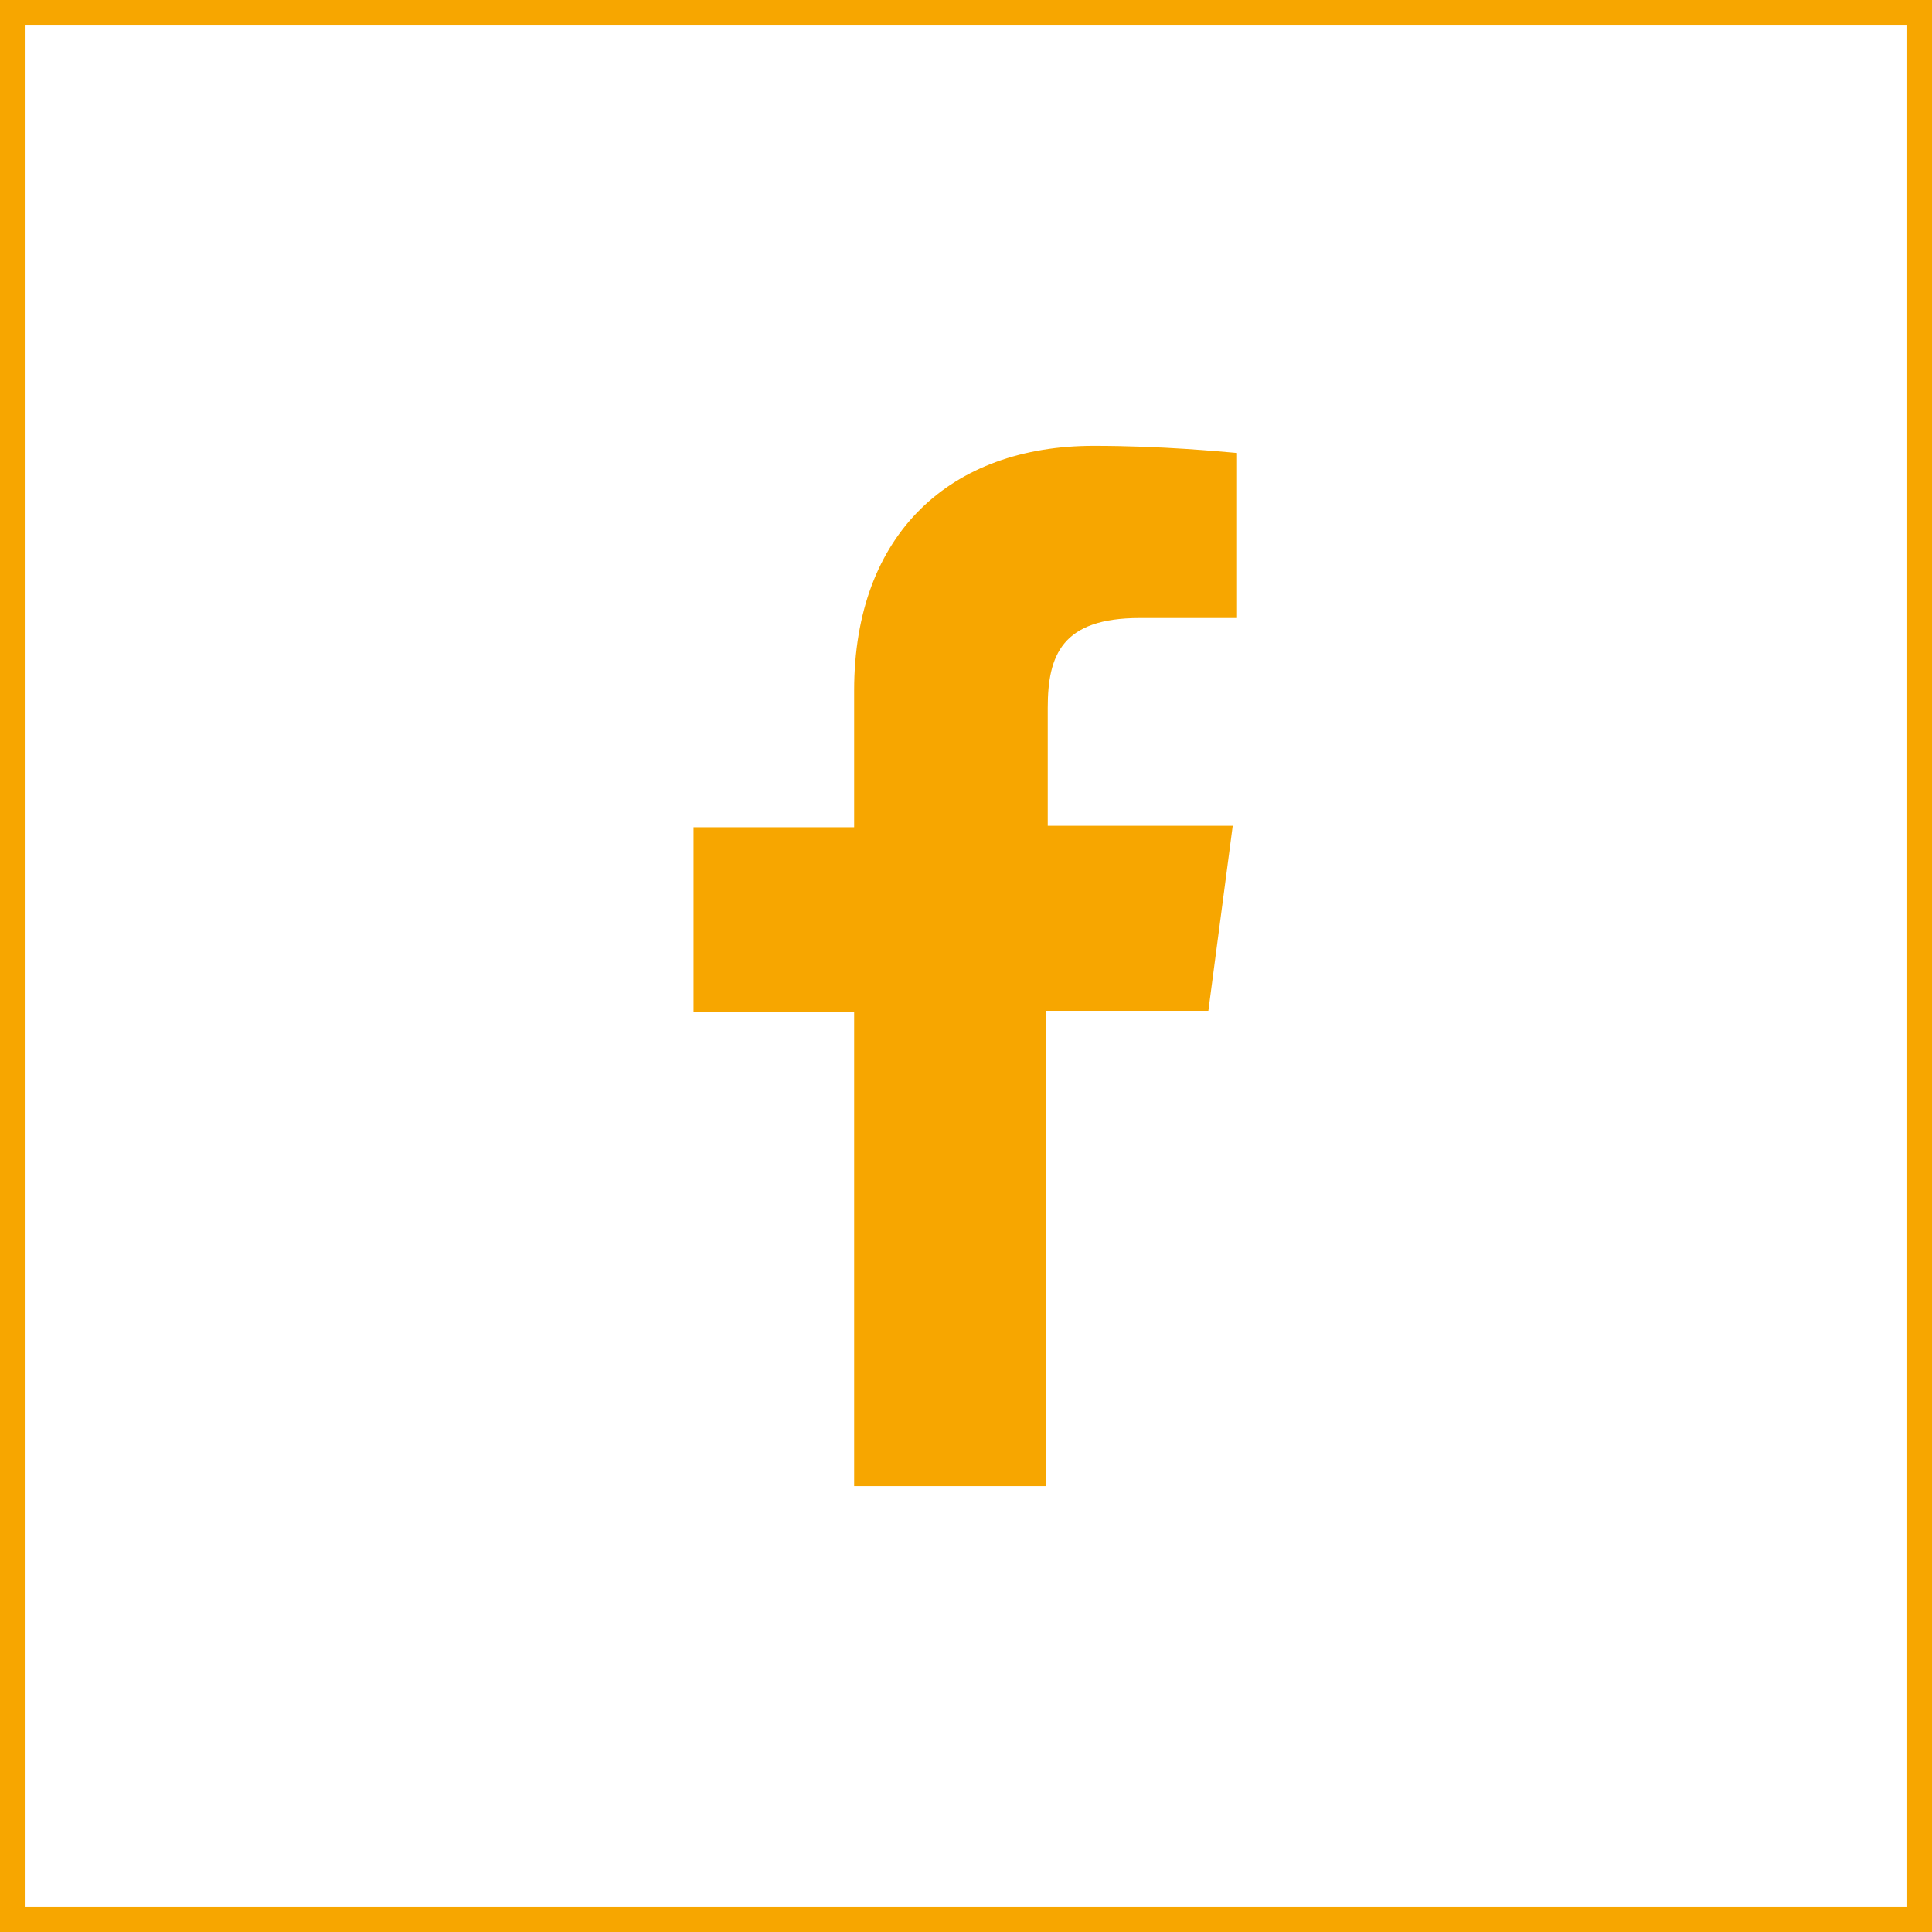
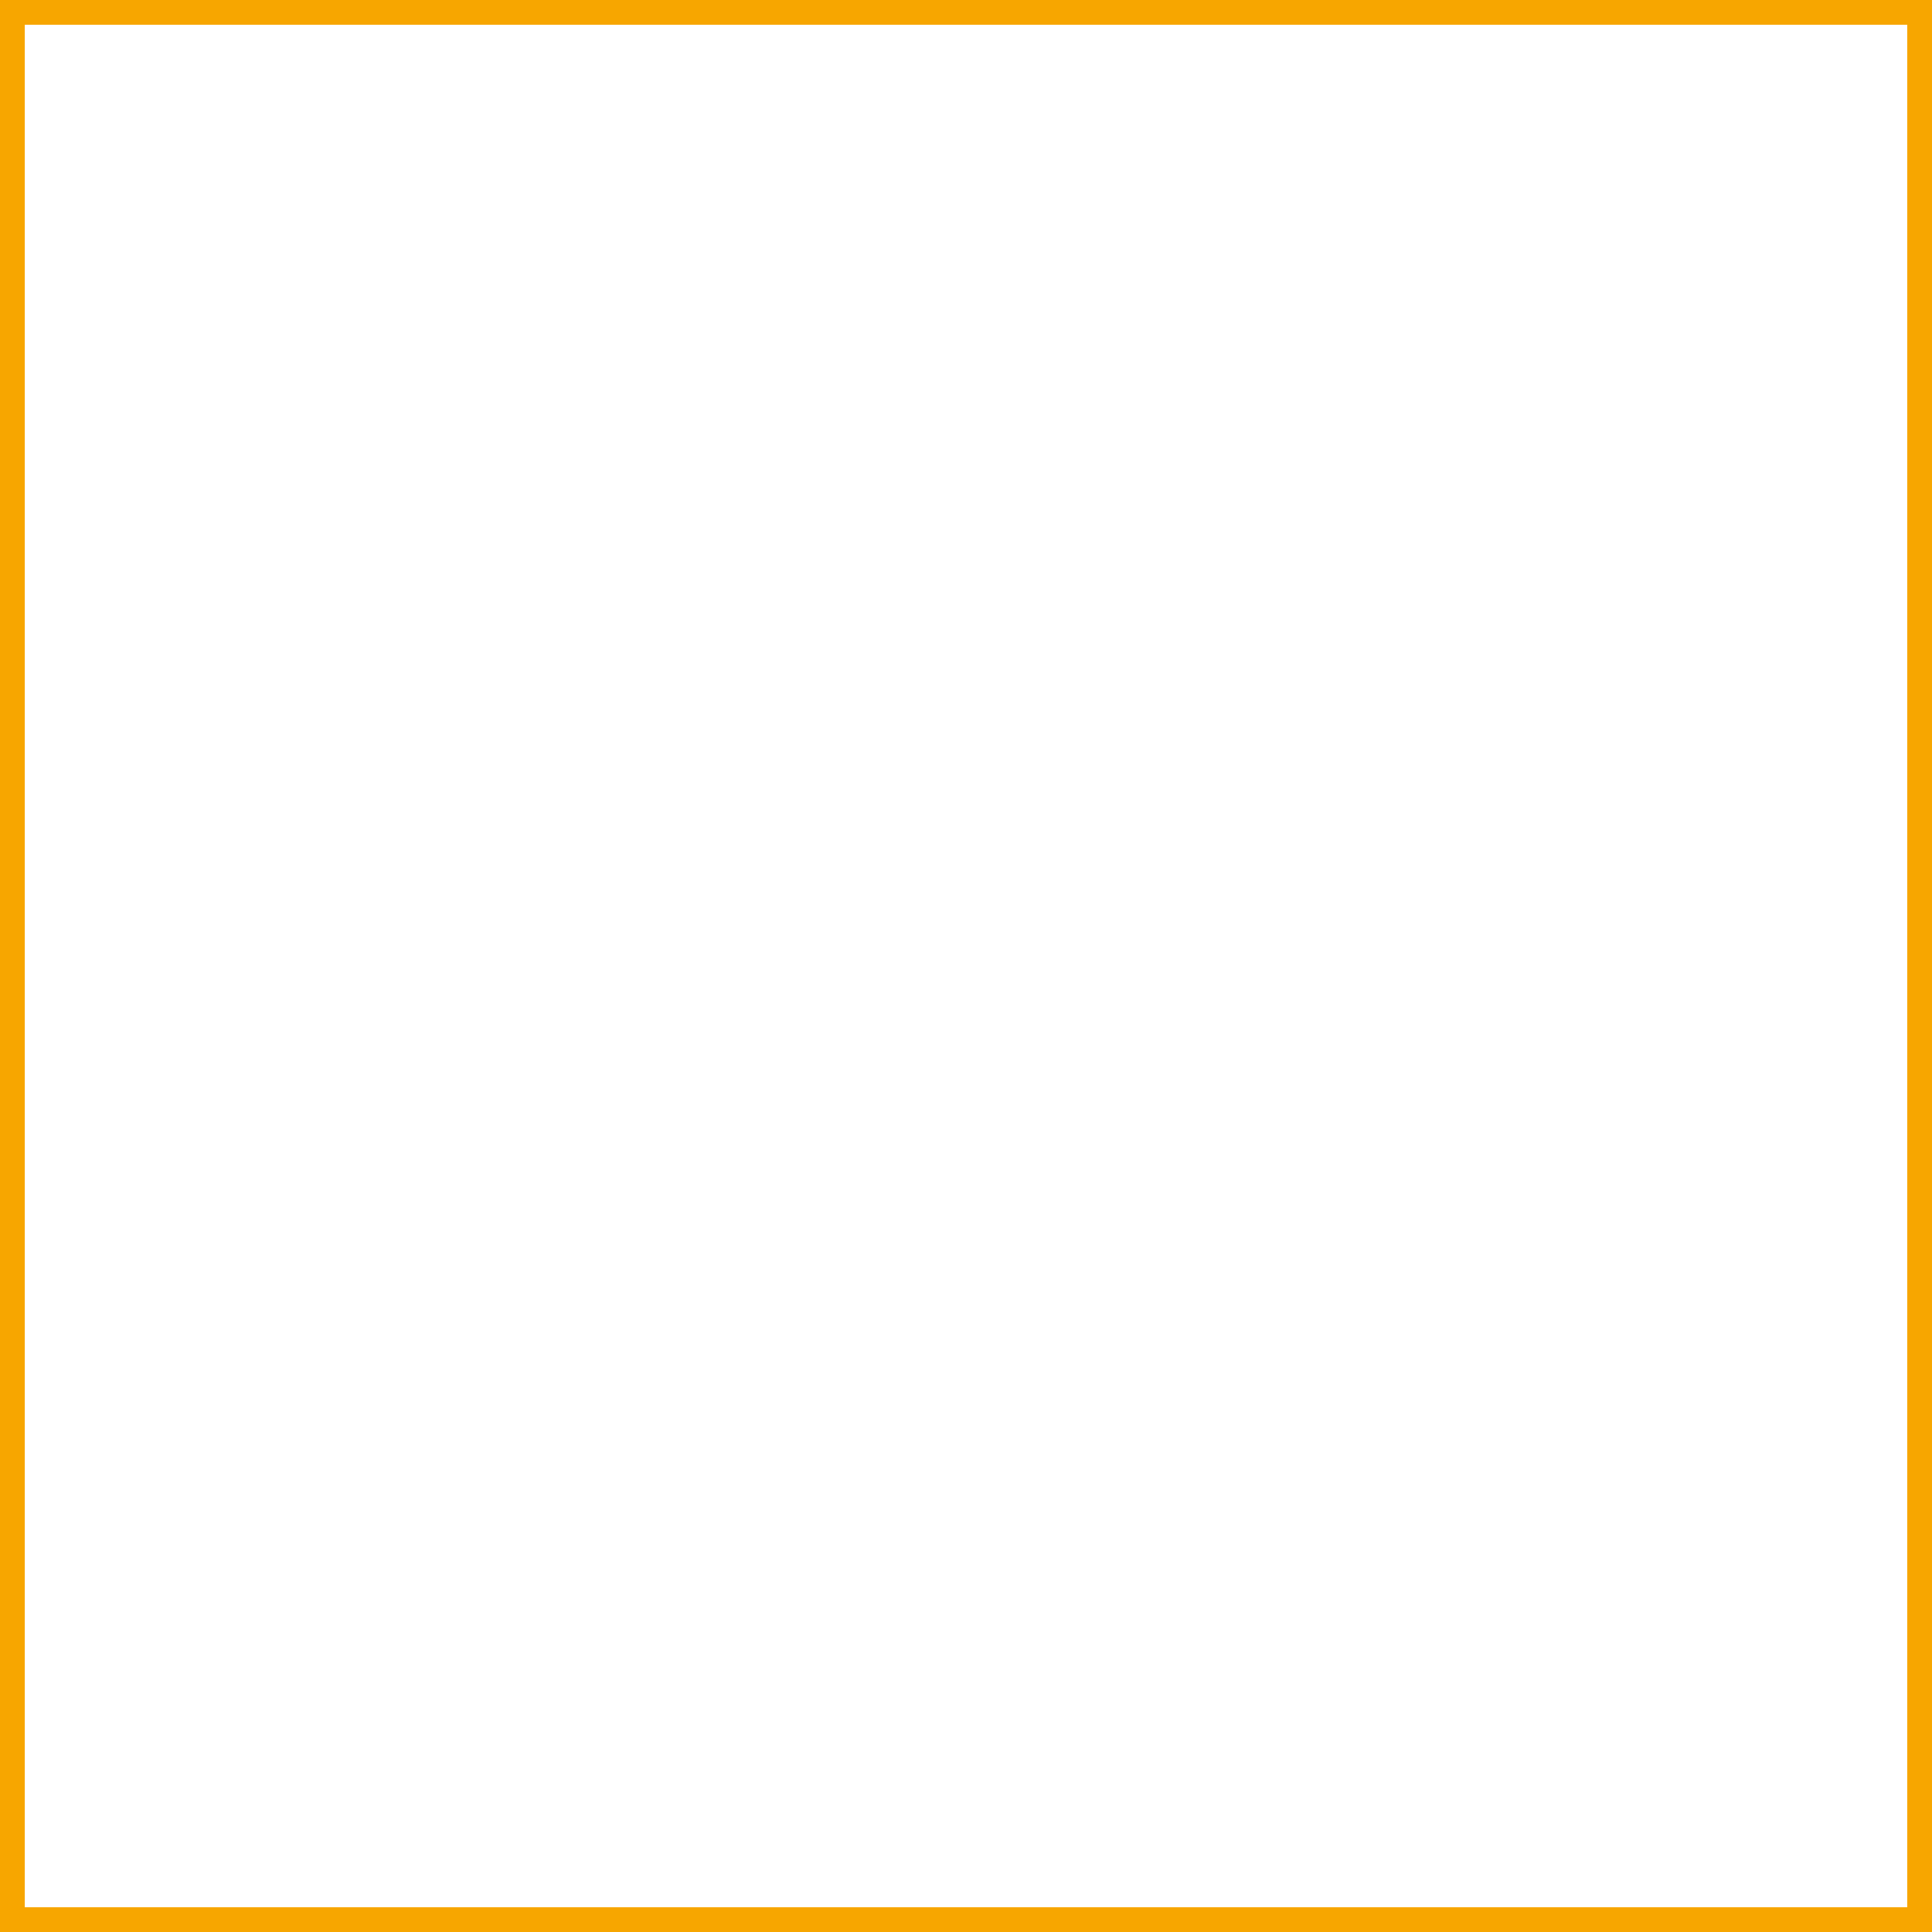
<svg xmlns="http://www.w3.org/2000/svg" width="39" height="39" viewBox="0 0 39 39" fill="none">
  <path d="M0.25 0.25H38.75V38.75H0.25V0.25Z" stroke="#F7A600" stroke-width="0.5" />
-   <path d="M25 12.476H23.003C21.439 12.476 21.15 13.223 21.15 14.286V16.67H24.884L24.392 20.405H21.121V30H17.242V20.434H14V16.699H17.242V13.941C17.242 10.752 19.21 9 22.076 9C23.466 9 24.624 9.115 24.971 9.144V12.476H25Z" fill="#F7A600" />
</svg>